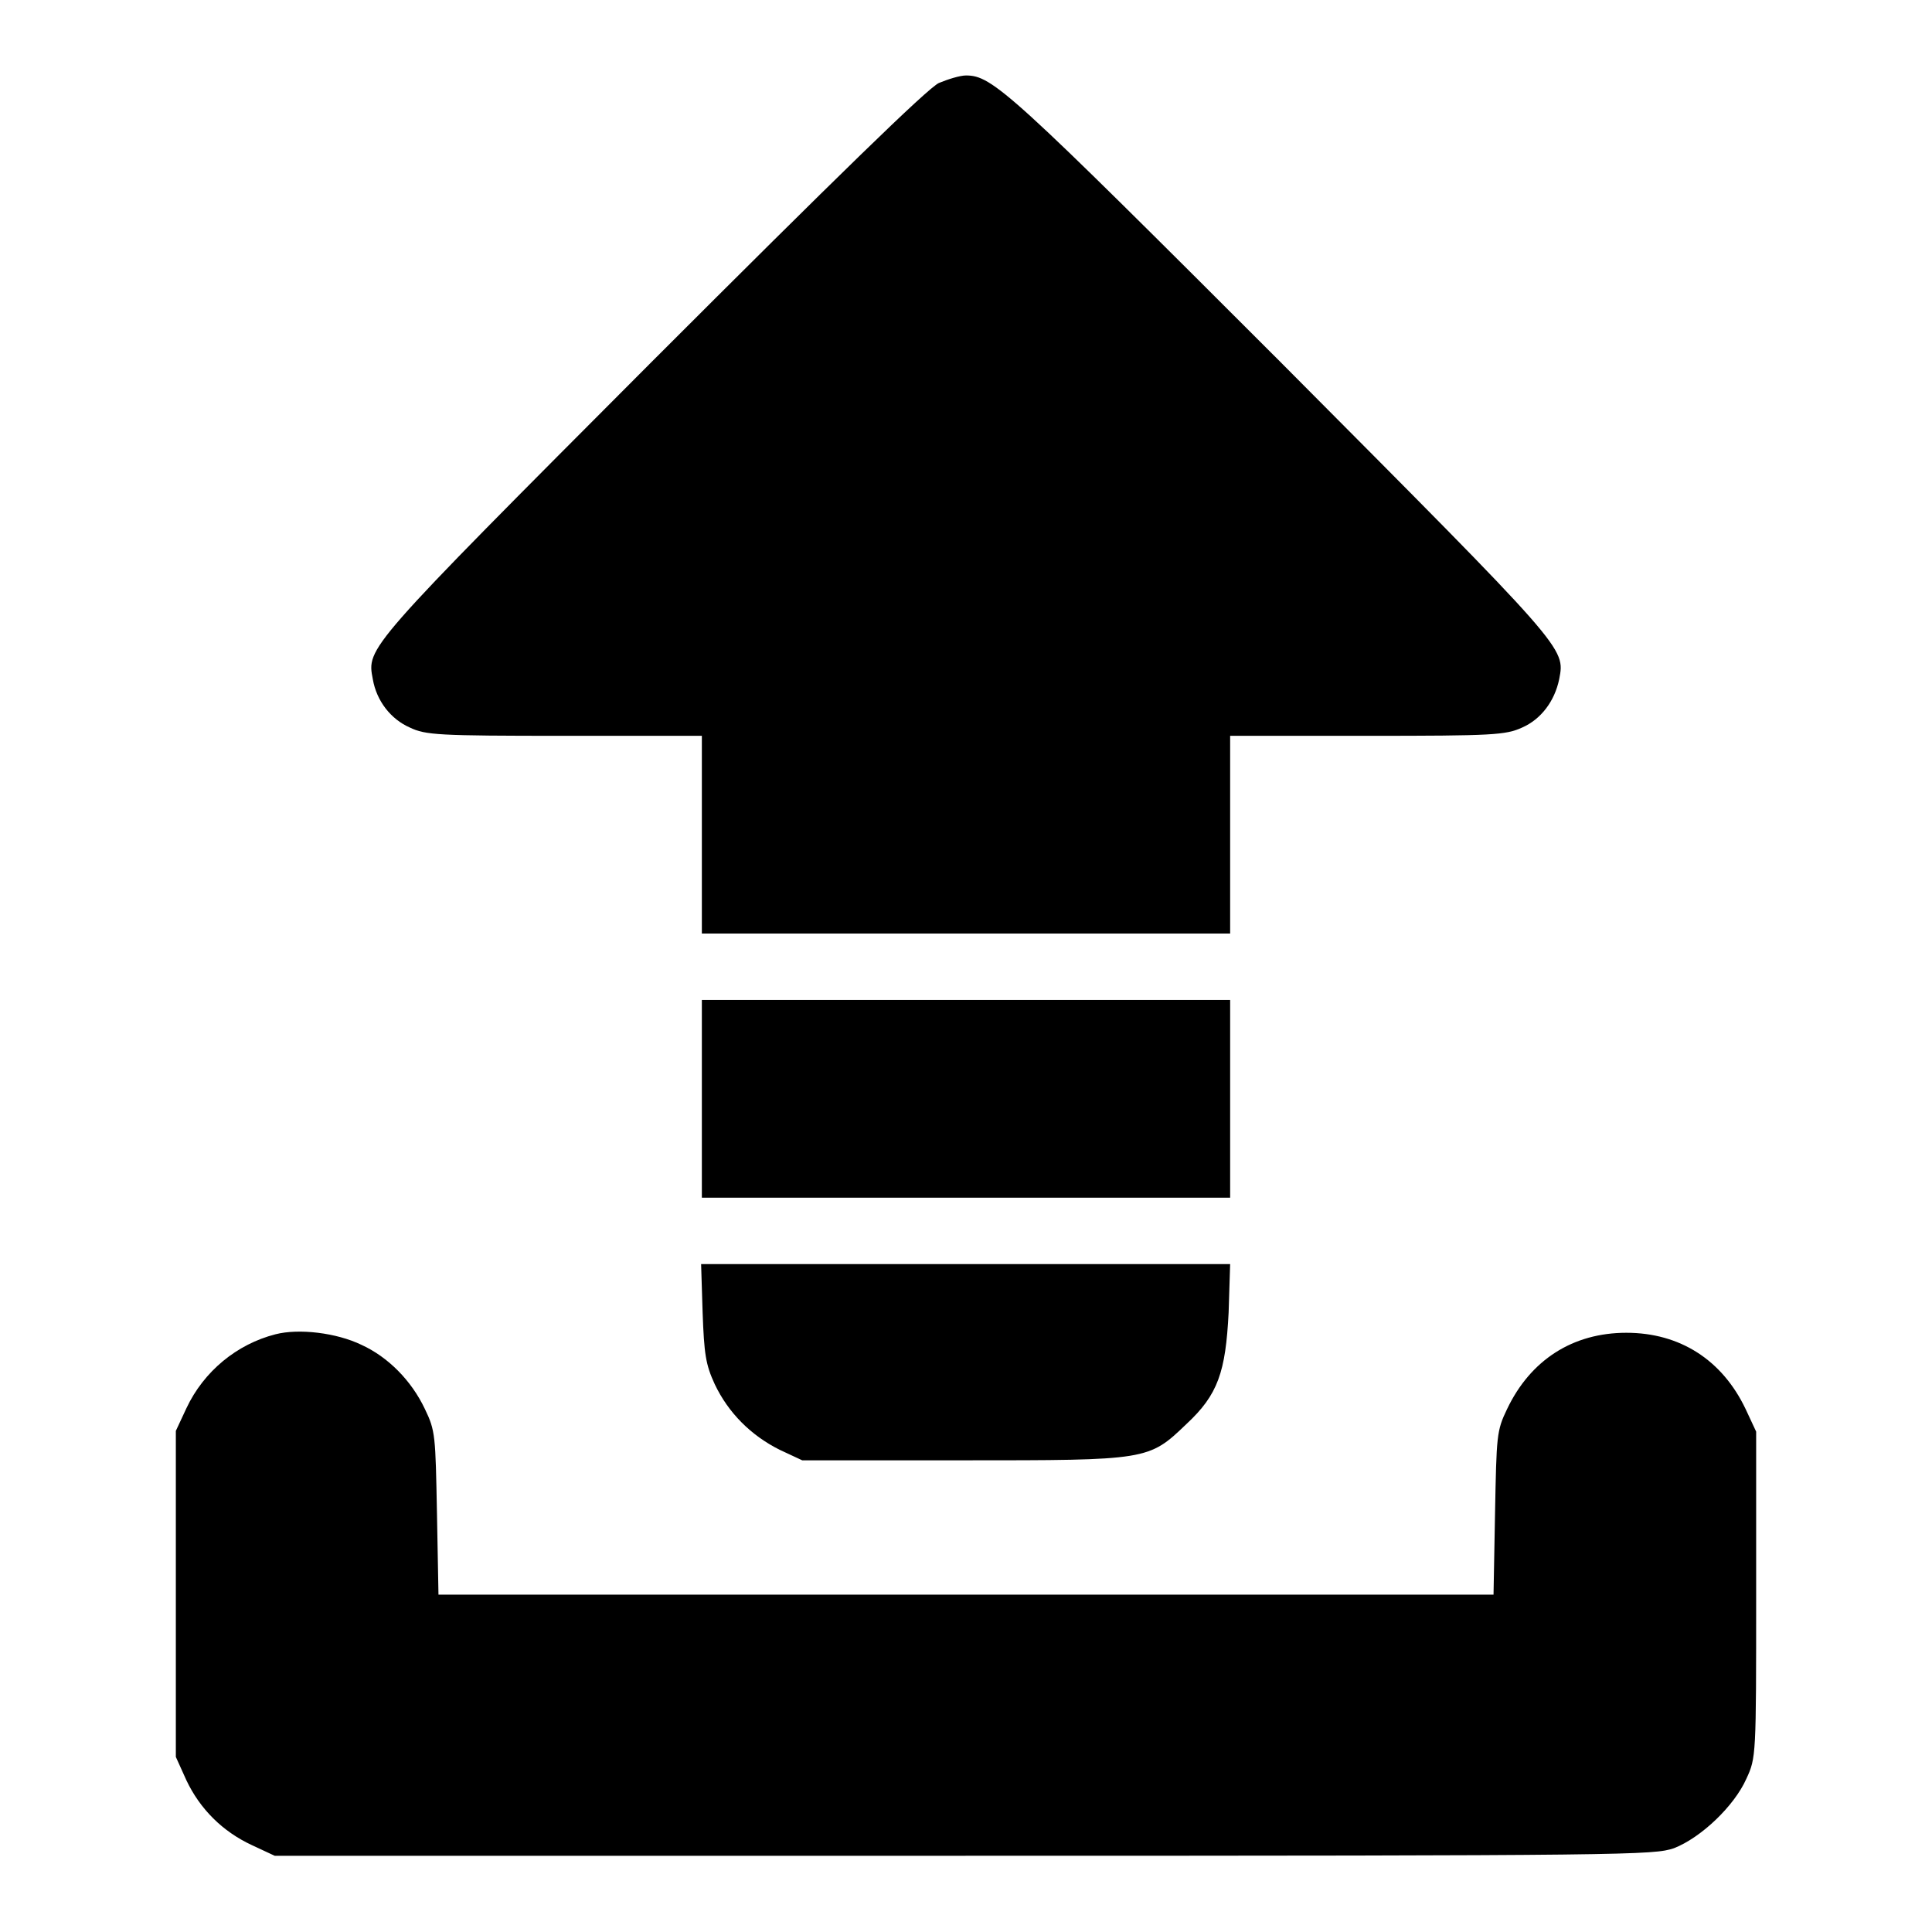
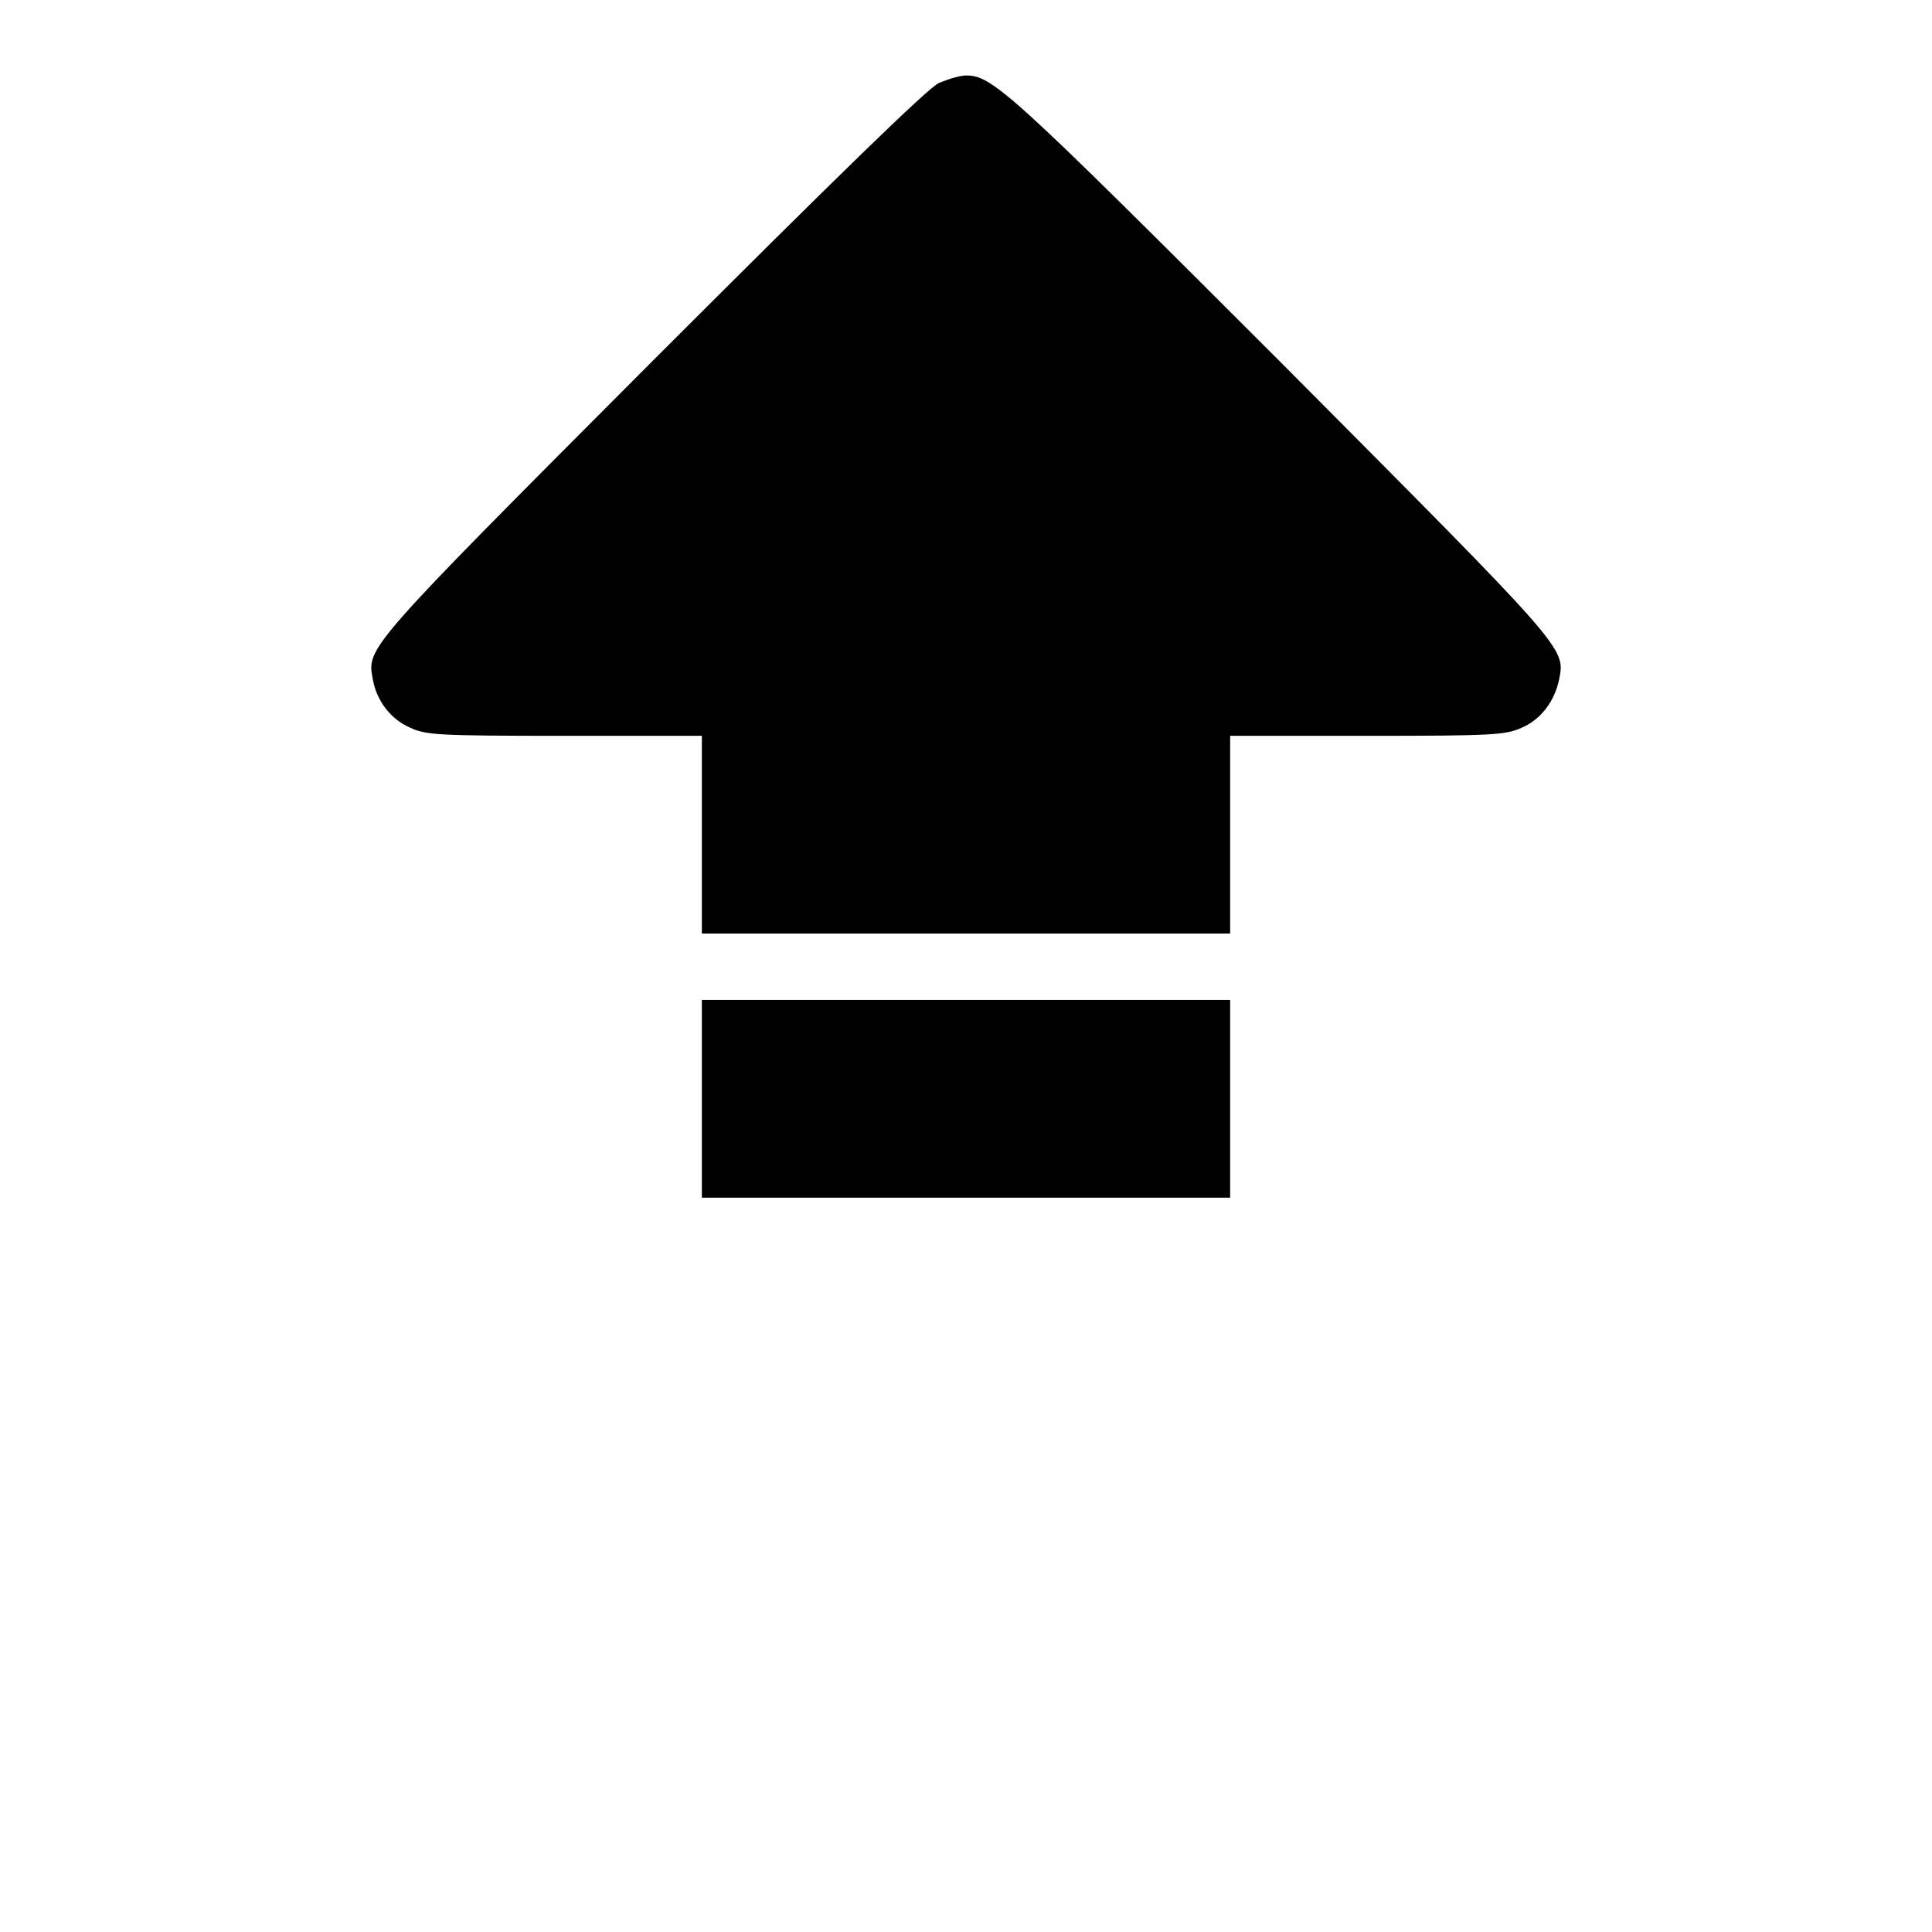
<svg xmlns="http://www.w3.org/2000/svg" version="1.1" x="0px" y="0px" viewBox="0 0 256 256" enable-background="new 0 0 256 256" xml:space="preserve">
  <g>
    <g>
      <g>
        <path fill="#000000" d="M124.4,11c-1.5,0.7-13.6,12.5-38.1,37c-38,38.1-37.7,37.8-36.9,42c0.5,2.9,2.4,5.3,4.9,6.4c2.1,1,3.7,1.1,20.5,1.1H93v13.1v13.1h35h35v-13.1V97.5h18.2c16.7,0,18.3-0.1,20.5-1.1c2.5-1.1,4.3-3.5,4.9-6.4c0.8-4.2,1.1-3.8-36.9-42C133.8,12.1,131.5,10,128,10C127.2,10,125.6,10.5,124.4,11z" />
        <path fill="#000000" d="M93,145.6v13.1h35h35v-13.1v-13.1h-35H93V145.6z" />
-         <path fill="#000000" d="M93.1,173.9c0.2,5.5,0.4,6.9,1.6,9.5c1.8,3.8,4.8,6.8,8.6,8.7l3,1.4h21.3c24.5,0,24.6,0,29.6-4.8c4.2-3.9,5.2-6.9,5.6-14.8l0.2-6.4H128H92.9L93.1,173.9z" />
-         <path fill="#000000" d="M36.5,176.8c-5.1,1.3-9.5,4.9-11.8,9.8l-1.4,3v21.6v21.6l1.4,3.1c1.8,3.8,4.8,6.8,8.7,8.6l3,1.4h91.3c88.9,0,91.4-0.1,94.1-1c3.6-1.4,8-5.6,9.6-9.2c1.3-2.8,1.3-3,1.3-24.4v-21.6l-1.4-3c-3.1-6.5-8.7-10.1-15.8-10.1c-7.1,0-12.7,3.6-15.8,10.1c-1.4,2.9-1.4,3.5-1.6,13.8l-0.2,10.8H128H58.1l-0.2-10.8c-0.2-10.3-0.2-10.9-1.6-13.8c-1.8-3.8-4.9-6.9-8.4-8.5C44.6,176.6,39.6,176,36.5,176.8z" />
      </g>
    </g>
  </g>
</svg>